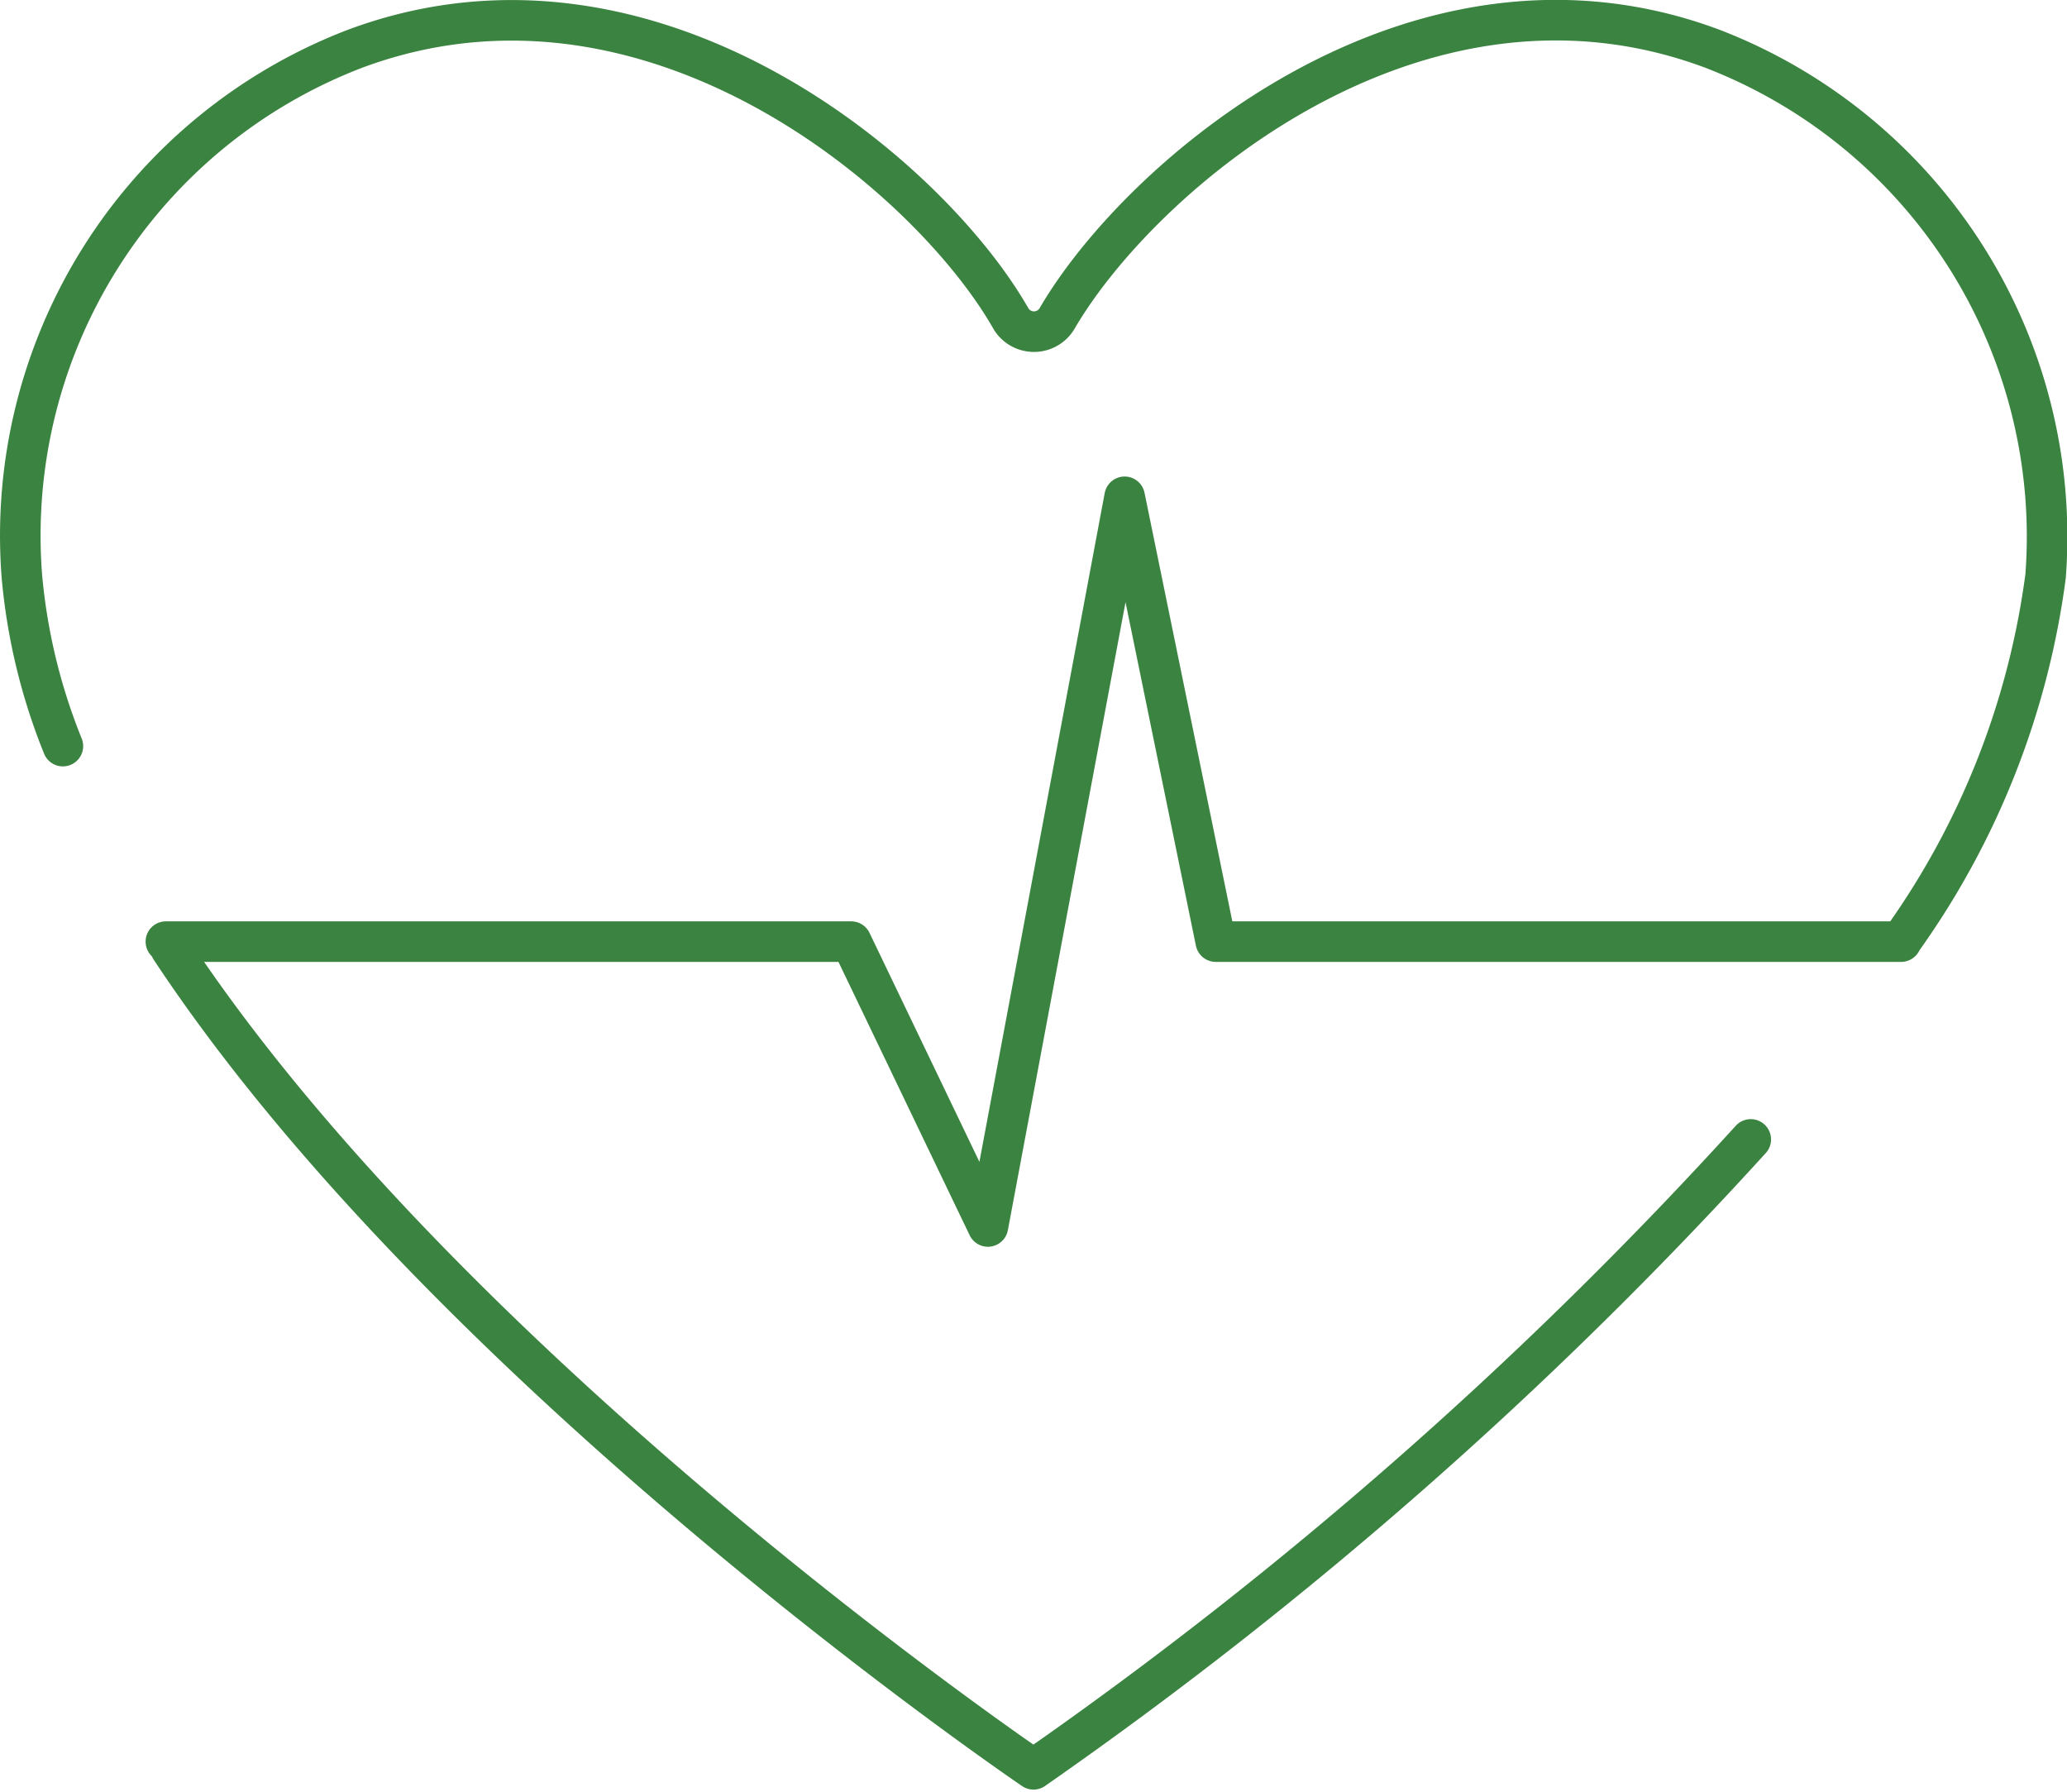
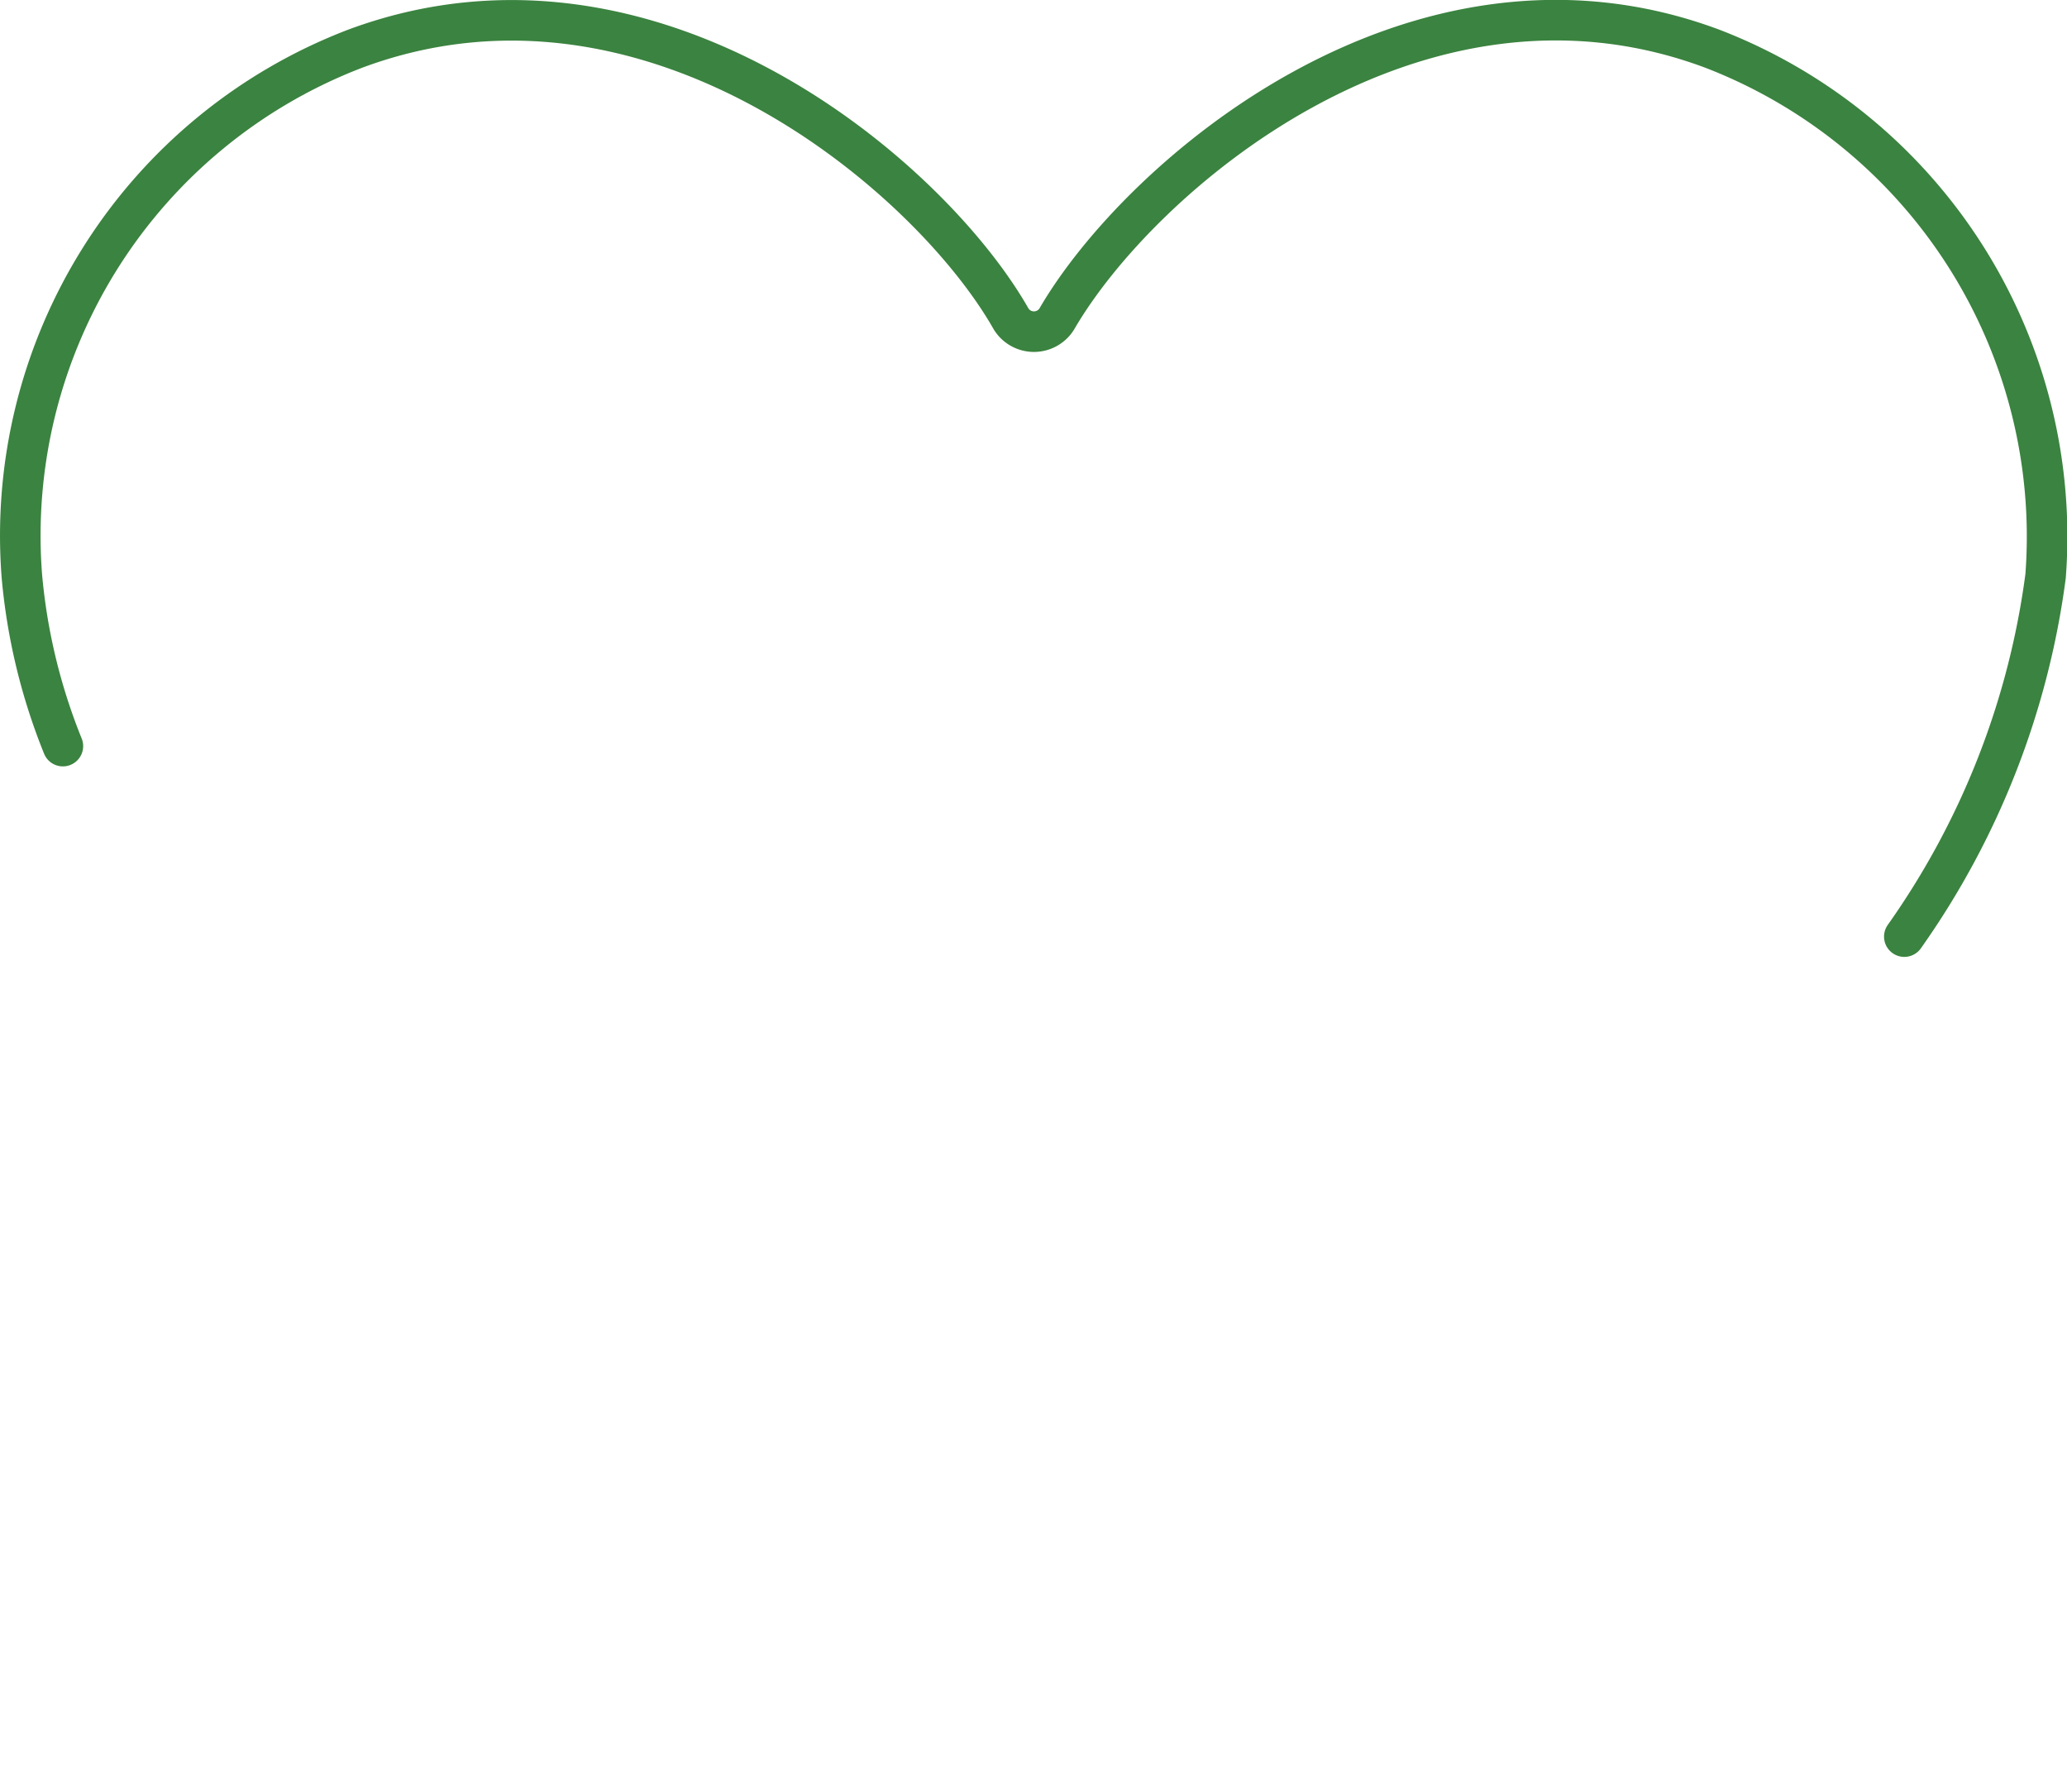
<svg xmlns="http://www.w3.org/2000/svg" viewBox="0 0 45.36 39.31">
  <defs>
    <style>.cls-1{fill:none;stroke:#3b8340;stroke-linecap:round;stroke-linejoin:round;stroke-width:0.89px;}</style>
  </defs>
  <g id="Layer_2" data-name="Layer 2">
    <g id="Layer_2-2" data-name="Layer 2">
      <path class="cls-1" d="M41.79,20.55a17.68,17.68,0,0,0,3.1-7.91A11.47,11.47,0,0,0,37.58,1.07C31.06-1.37,25,3.88,23.19,7a.59.59,0,0,1-1,0C20.42,3.88,14.31-1.36,7.79,1.07A11.44,11.44,0,0,0,.48,12.64a13,13,0,0,0,.9,3.73" />
-       <path class="cls-1" d="M3.75,20.82c6.19,9.36,18.93,18,18.93,18A93.47,93.47,0,0,0,38.42,25" />
-       <polyline class="cls-1" points="3.64 20.66 18.68 20.66 21.68 26.91 24.68 10.9 26.68 20.66 41.72 20.66" />
    </g>
  </g>
</svg>